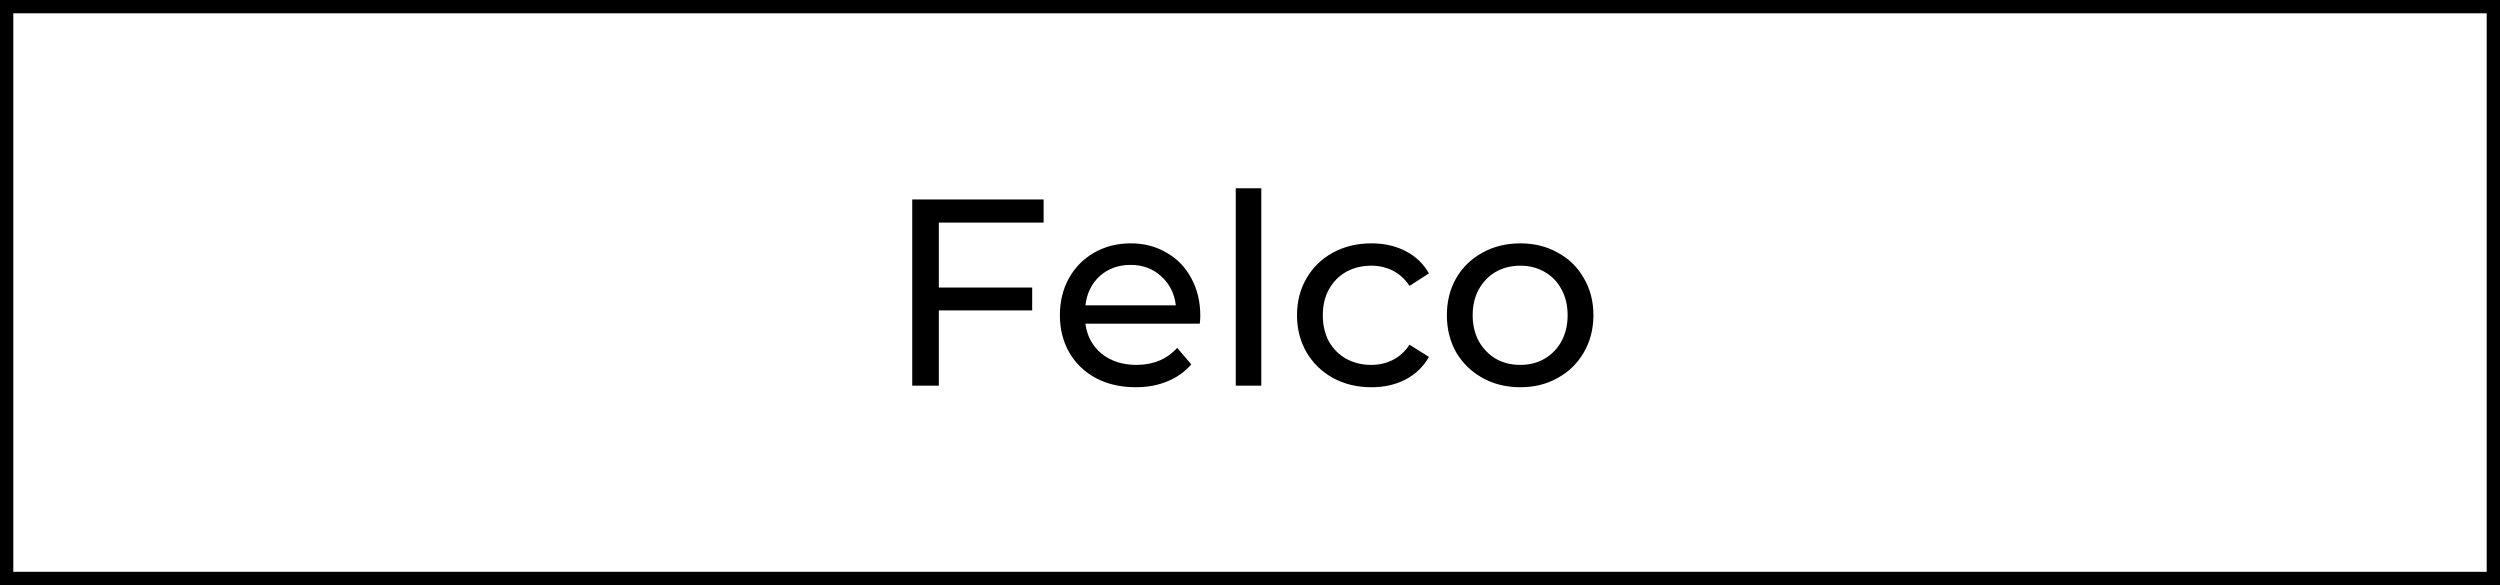
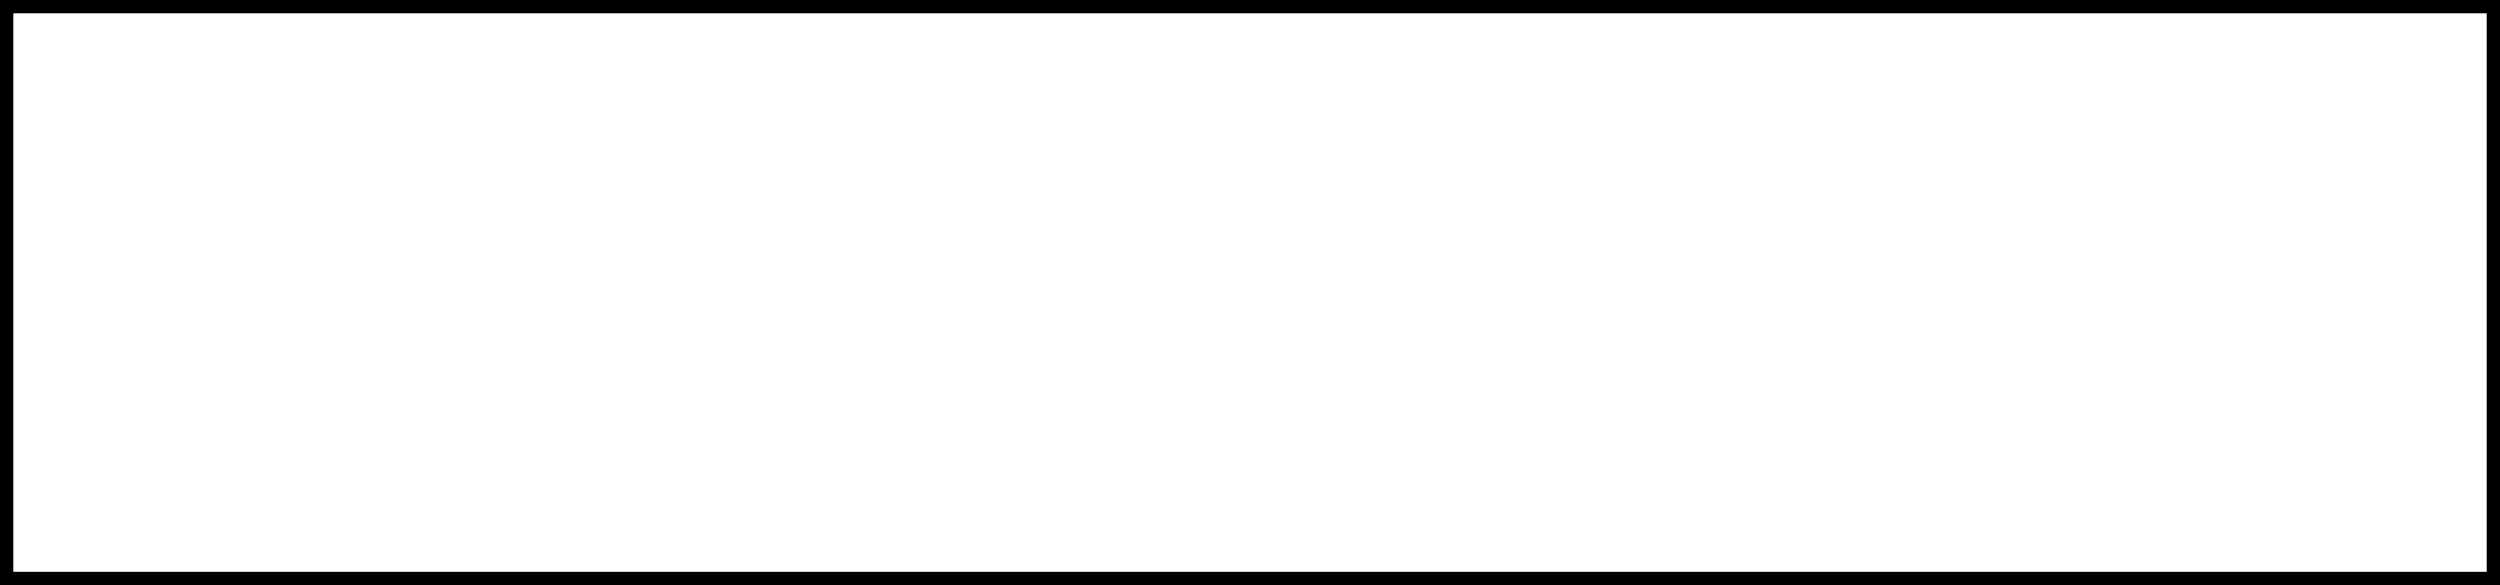
<svg xmlns="http://www.w3.org/2000/svg" width="188" height="44" viewBox="0 0 188 44" fill="none">
-   <path d="M70.6 16.74V21.62H77.62V23.34H70.6V29H68.6V15H78.48V16.74H70.6ZM90.263 23.76C90.263 23.907 90.25 24.1 90.223 24.34H81.623C81.743 25.273 82.15 26.027 82.843 26.6C83.55 27.16 84.423 27.44 85.463 27.44C86.73 27.44 87.75 27.013 88.523 26.16L89.583 27.4C89.103 27.96 88.503 28.387 87.783 28.68C87.077 28.973 86.283 29.12 85.403 29.12C84.283 29.12 83.29 28.893 82.423 28.44C81.557 27.973 80.883 27.327 80.403 26.5C79.937 25.673 79.703 24.74 79.703 23.7C79.703 22.673 79.93 21.747 80.383 20.92C80.85 20.093 81.483 19.453 82.283 19C83.097 18.533 84.01 18.3 85.023 18.3C86.037 18.3 86.937 18.533 87.723 19C88.523 19.453 89.143 20.093 89.583 20.92C90.037 21.747 90.263 22.693 90.263 23.76ZM85.023 19.92C84.103 19.92 83.33 20.2 82.703 20.76C82.09 21.32 81.73 22.053 81.623 22.96H88.423C88.317 22.067 87.95 21.34 87.323 20.78C86.71 20.207 85.943 19.92 85.023 19.92ZM92.929 14.16H94.849V29H92.929V14.16ZM103.135 29.12C102.055 29.12 101.089 28.887 100.235 28.42C99.395 27.953 98.735 27.313 98.255 26.5C97.775 25.673 97.535 24.74 97.535 23.7C97.535 22.66 97.775 21.733 98.255 20.92C98.735 20.093 99.395 19.453 100.235 19C101.089 18.533 102.055 18.3 103.135 18.3C104.095 18.3 104.949 18.493 105.695 18.88C106.455 19.267 107.042 19.827 107.455 20.56L105.995 21.5C105.662 20.993 105.249 20.613 104.755 20.36C104.262 20.107 103.715 19.98 103.115 19.98C102.422 19.98 101.795 20.133 101.235 20.44C100.689 20.747 100.255 21.187 99.935 21.76C99.629 22.32 99.475 22.967 99.475 23.7C99.475 24.447 99.629 25.107 99.935 25.68C100.255 26.24 100.689 26.673 101.235 26.98C101.795 27.287 102.422 27.44 103.115 27.44C103.715 27.44 104.262 27.313 104.755 27.06C105.249 26.807 105.662 26.427 105.995 25.92L107.455 26.84C107.042 27.573 106.455 28.14 105.695 28.54C104.949 28.927 104.095 29.12 103.135 29.12ZM114.325 29.12C113.272 29.12 112.325 28.887 111.485 28.42C110.645 27.953 109.985 27.313 109.505 26.5C109.038 25.673 108.805 24.74 108.805 23.7C108.805 22.66 109.038 21.733 109.505 20.92C109.985 20.093 110.645 19.453 111.485 19C112.325 18.533 113.272 18.3 114.325 18.3C115.378 18.3 116.318 18.533 117.145 19C117.985 19.453 118.638 20.093 119.105 20.92C119.585 21.733 119.825 22.66 119.825 23.7C119.825 24.74 119.585 25.673 119.105 26.5C118.638 27.313 117.985 27.953 117.145 28.42C116.318 28.887 115.378 29.12 114.325 29.12ZM114.325 27.44C115.005 27.44 115.612 27.287 116.145 26.98C116.692 26.66 117.118 26.22 117.425 25.66C117.732 25.087 117.885 24.433 117.885 23.7C117.885 22.967 117.732 22.32 117.425 21.76C117.118 21.187 116.692 20.747 116.145 20.44C115.612 20.133 115.005 19.98 114.325 19.98C113.645 19.98 113.032 20.133 112.485 20.44C111.952 20.747 111.525 21.187 111.205 21.76C110.898 22.32 110.745 22.967 110.745 23.7C110.745 24.433 110.898 25.087 111.205 25.66C111.525 26.22 111.952 26.66 112.485 26.98C113.032 27.287 113.645 27.44 114.325 27.44Z" fill="black" />
  <rect x="0.5" y="0.5" width="187" height="43" stroke="black" />
</svg>